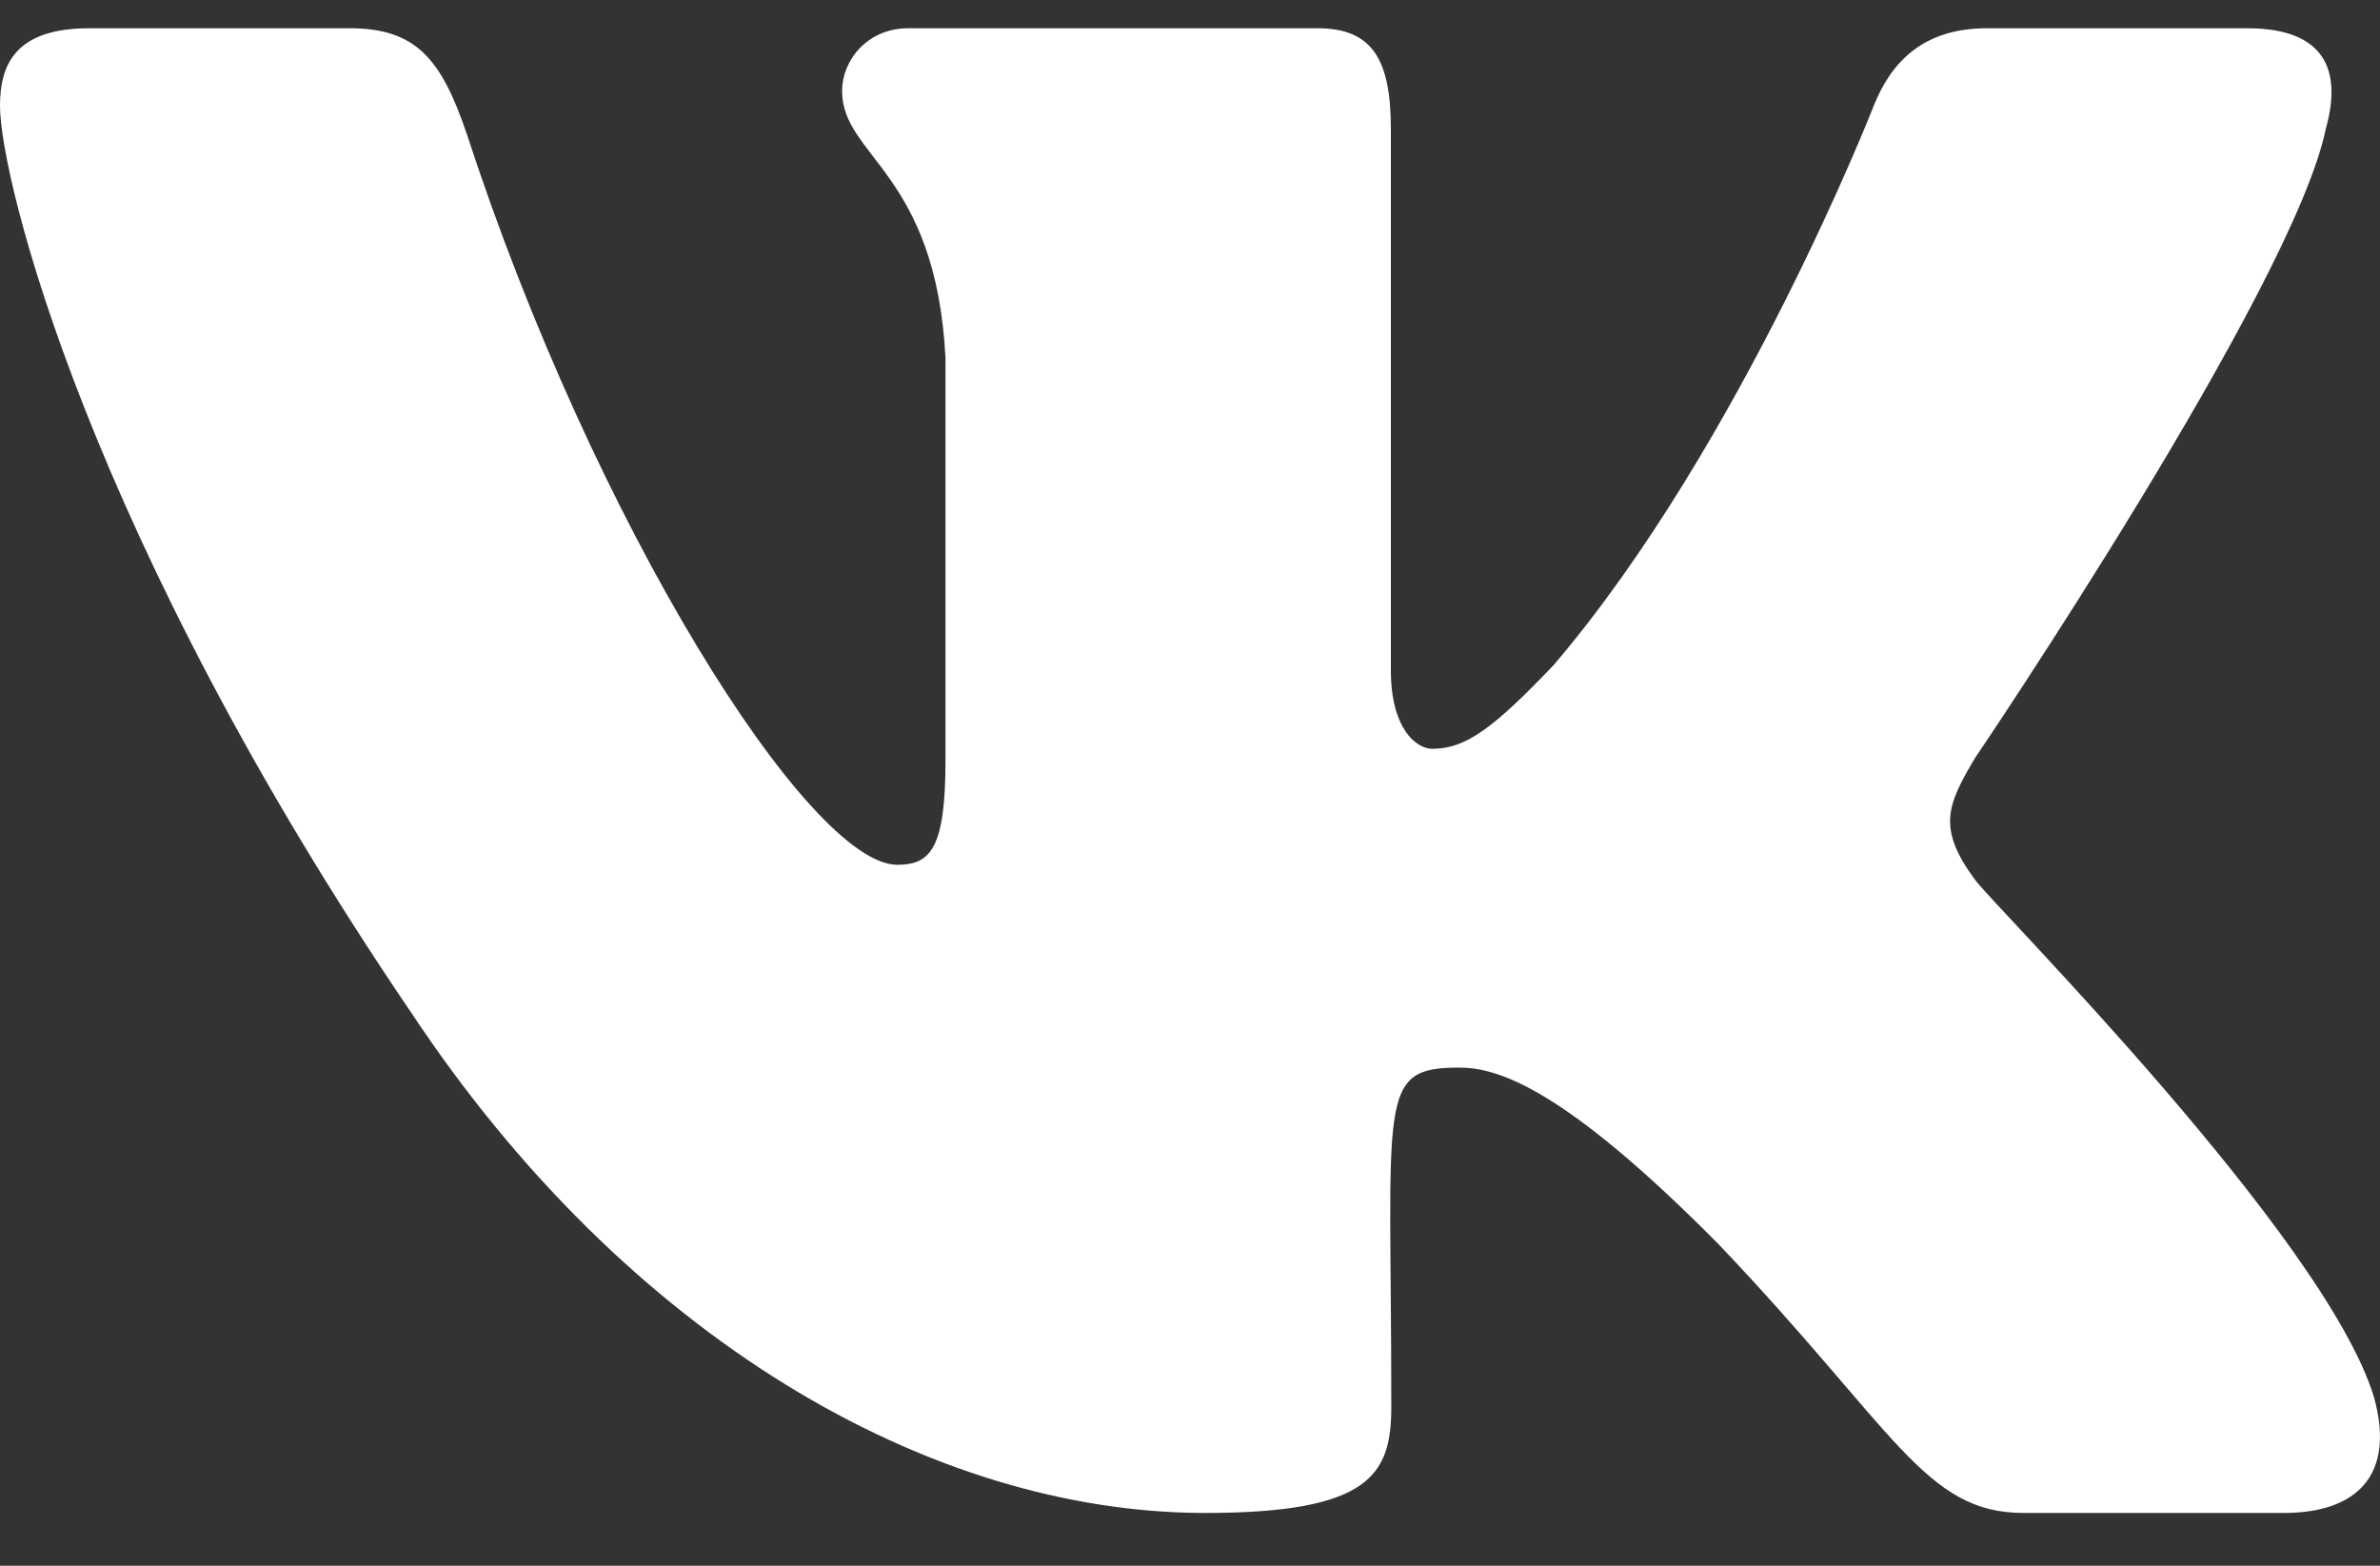
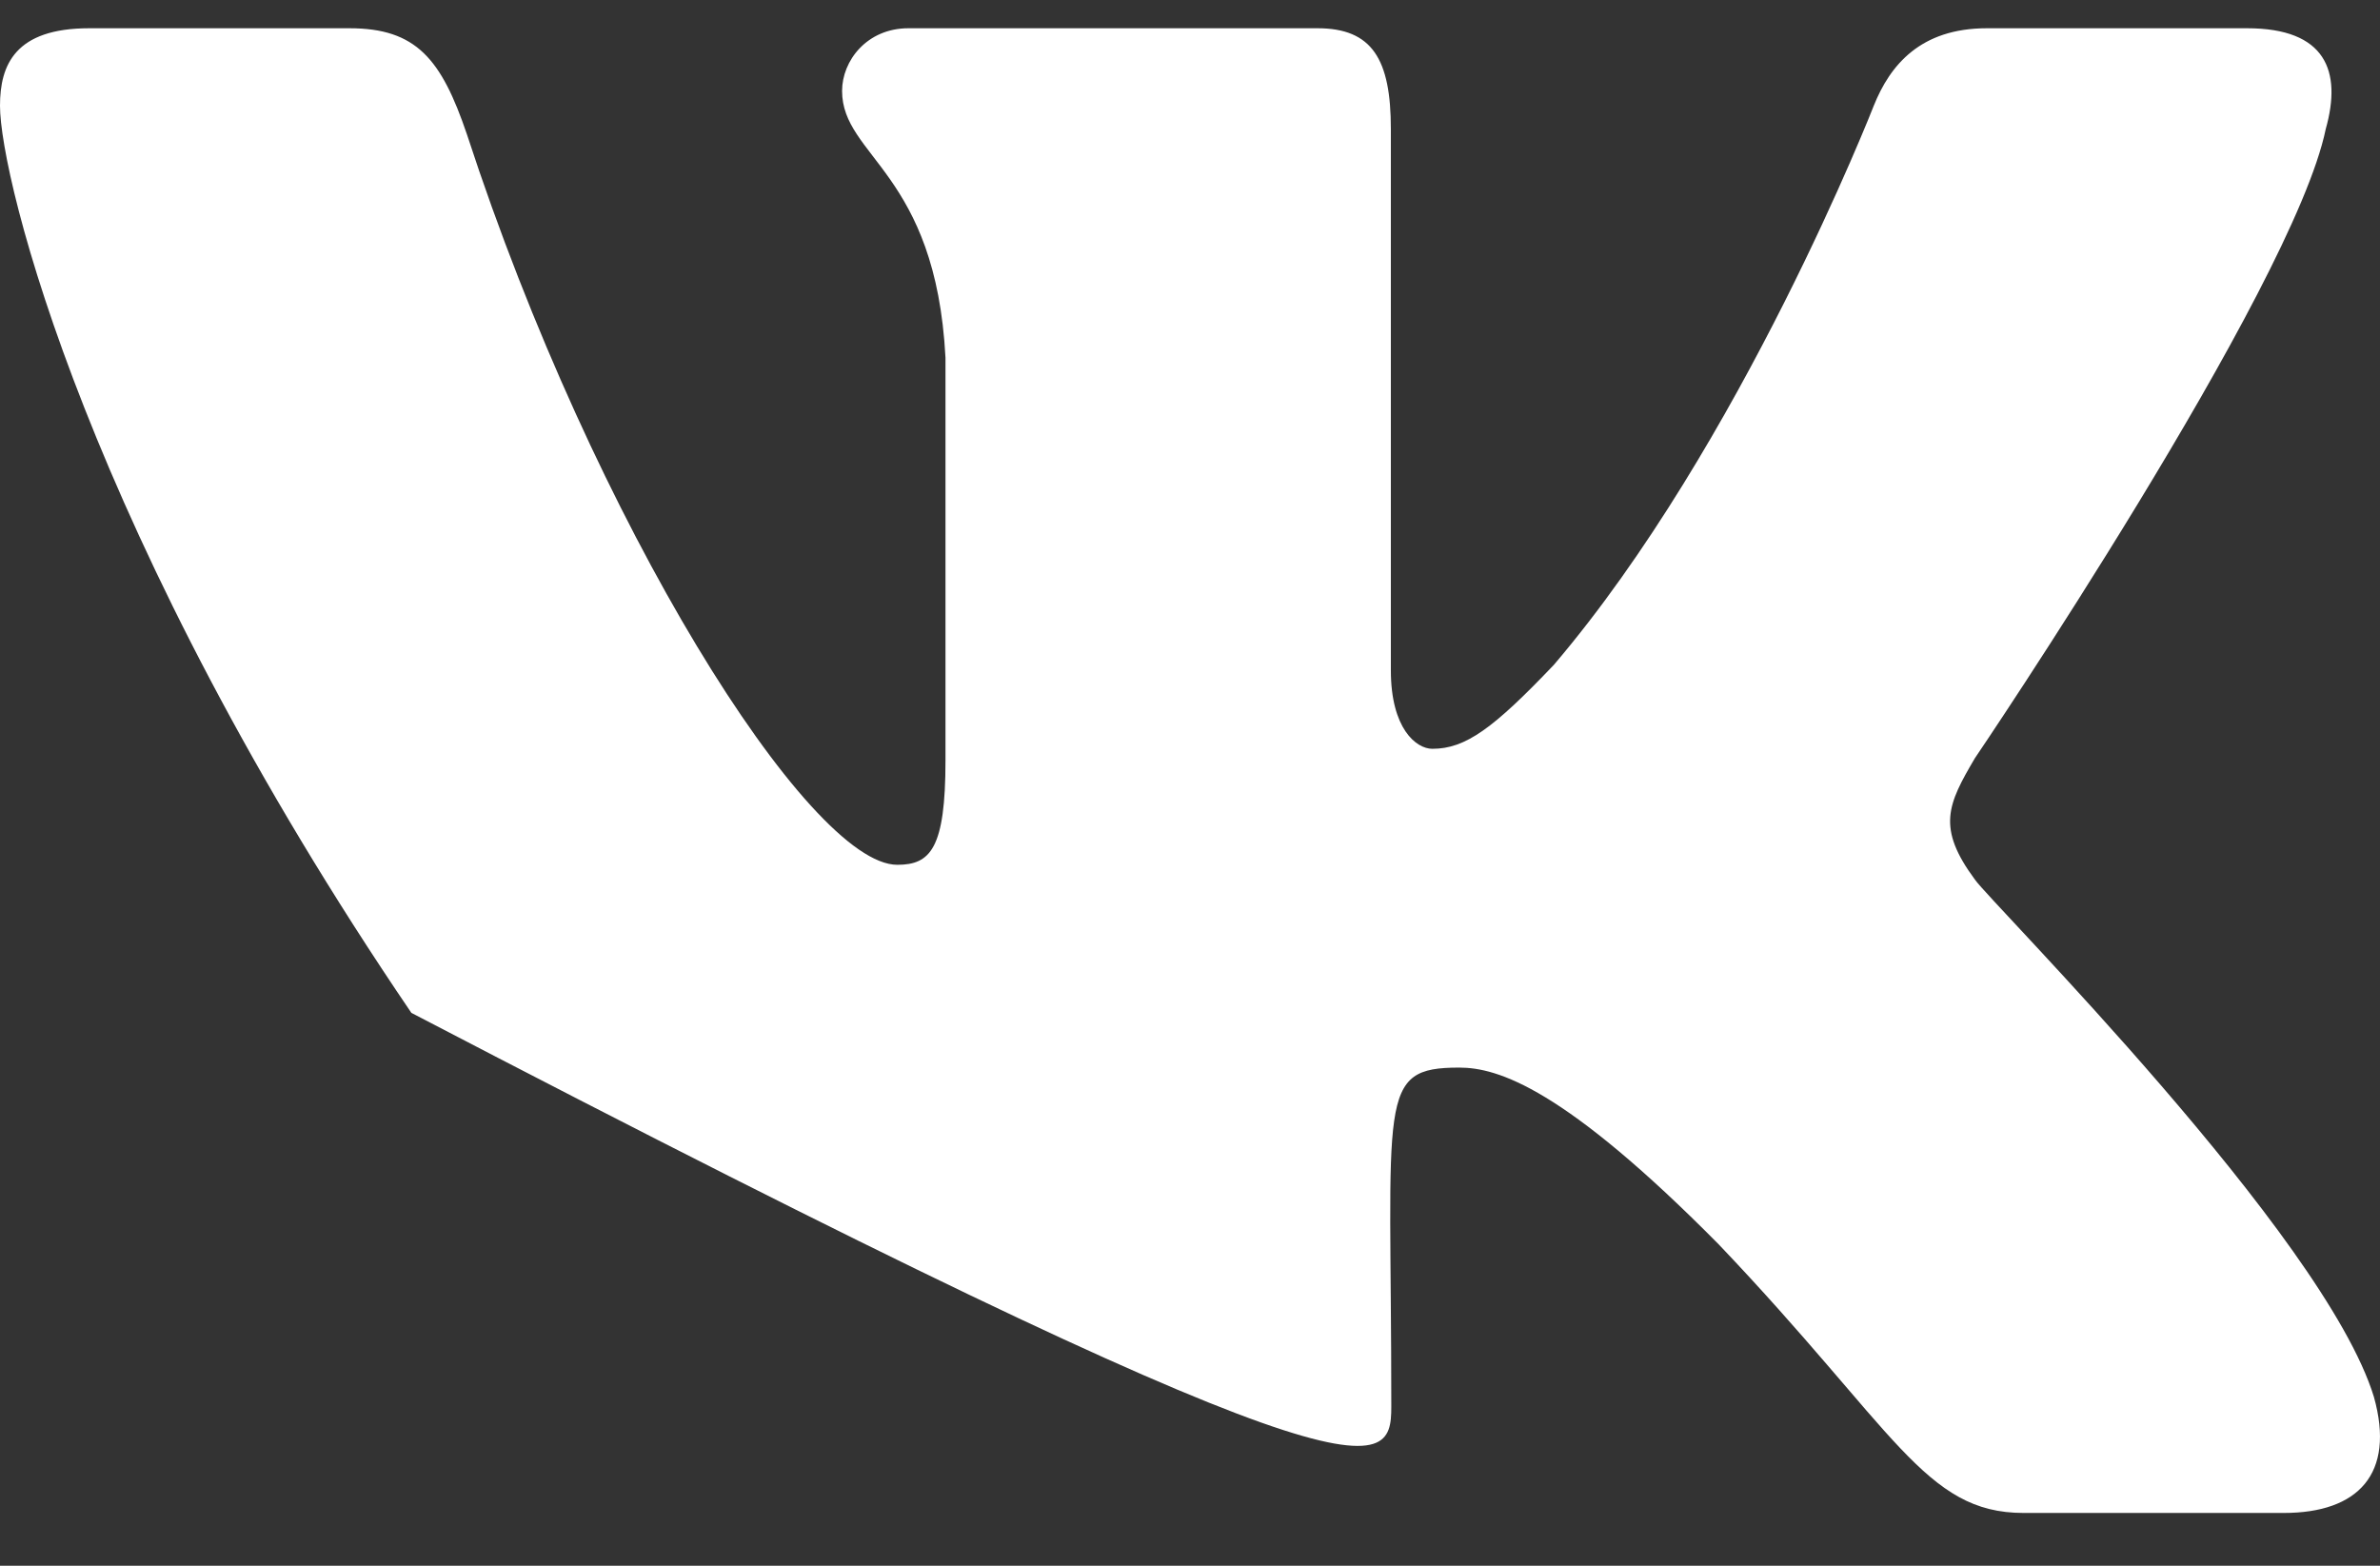
<svg xmlns="http://www.w3.org/2000/svg" width="38" height="25" viewBox="0 0 38 25" fill="none">
  <rect x="0" y="0" width="38" height="25" fill="#333333" stroke="none" />
-   <path d="M37.134 2.059C37.395 1.133 37.134 0.451 35.878 0.451H31.723C30.665 0.451 30.178 1.037 29.917 1.689C29.917 1.689 27.801 7.104 24.81 10.615C23.844 11.63 23.399 11.956 22.87 11.956C22.609 11.956 22.207 11.63 22.207 10.704V2.059C22.207 0.948 21.911 0.451 21.036 0.451H14.504C13.841 0.451 13.445 0.97 13.445 1.452C13.445 2.504 14.941 2.748 15.096 5.711V12.142C15.096 13.549 14.856 13.808 14.327 13.808C12.916 13.808 9.488 8.371 7.456 2.148C7.047 0.94 6.645 0.451 5.58 0.451H1.425C0.24 0.451 0 1.037 0 1.689C0 2.844 1.411 8.586 6.568 16.172C10.003 21.35 14.842 24.157 19.244 24.157C21.89 24.157 22.214 23.535 22.214 22.461C22.214 17.512 21.974 17.046 23.3 17.046C23.914 17.046 24.972 17.372 27.441 19.868C30.263 22.831 30.729 24.157 32.309 24.157H36.464C37.649 24.157 38.248 23.535 37.903 22.305C37.113 19.72 31.773 14.401 31.533 14.045C30.919 13.216 31.096 12.845 31.533 12.104C31.54 12.097 36.612 4.6 37.134 2.059V2.059Z" fill="white" />
+   <path d="M37.134 2.059C37.395 1.133 37.134 0.451 35.878 0.451H31.723C30.665 0.451 30.178 1.037 29.917 1.689C29.917 1.689 27.801 7.104 24.81 10.615C23.844 11.63 23.399 11.956 22.87 11.956C22.609 11.956 22.207 11.63 22.207 10.704V2.059C22.207 0.948 21.911 0.451 21.036 0.451H14.504C13.841 0.451 13.445 0.97 13.445 1.452C13.445 2.504 14.941 2.748 15.096 5.711V12.142C15.096 13.549 14.856 13.808 14.327 13.808C12.916 13.808 9.488 8.371 7.456 2.148C7.047 0.94 6.645 0.451 5.58 0.451H1.425C0.24 0.451 0 1.037 0 1.689C0 2.844 1.411 8.586 6.568 16.172C21.89 24.157 22.214 23.535 22.214 22.461C22.214 17.512 21.974 17.046 23.3 17.046C23.914 17.046 24.972 17.372 27.441 19.868C30.263 22.831 30.729 24.157 32.309 24.157H36.464C37.649 24.157 38.248 23.535 37.903 22.305C37.113 19.72 31.773 14.401 31.533 14.045C30.919 13.216 31.096 12.845 31.533 12.104C31.54 12.097 36.612 4.6 37.134 2.059V2.059Z" fill="white" />
</svg>